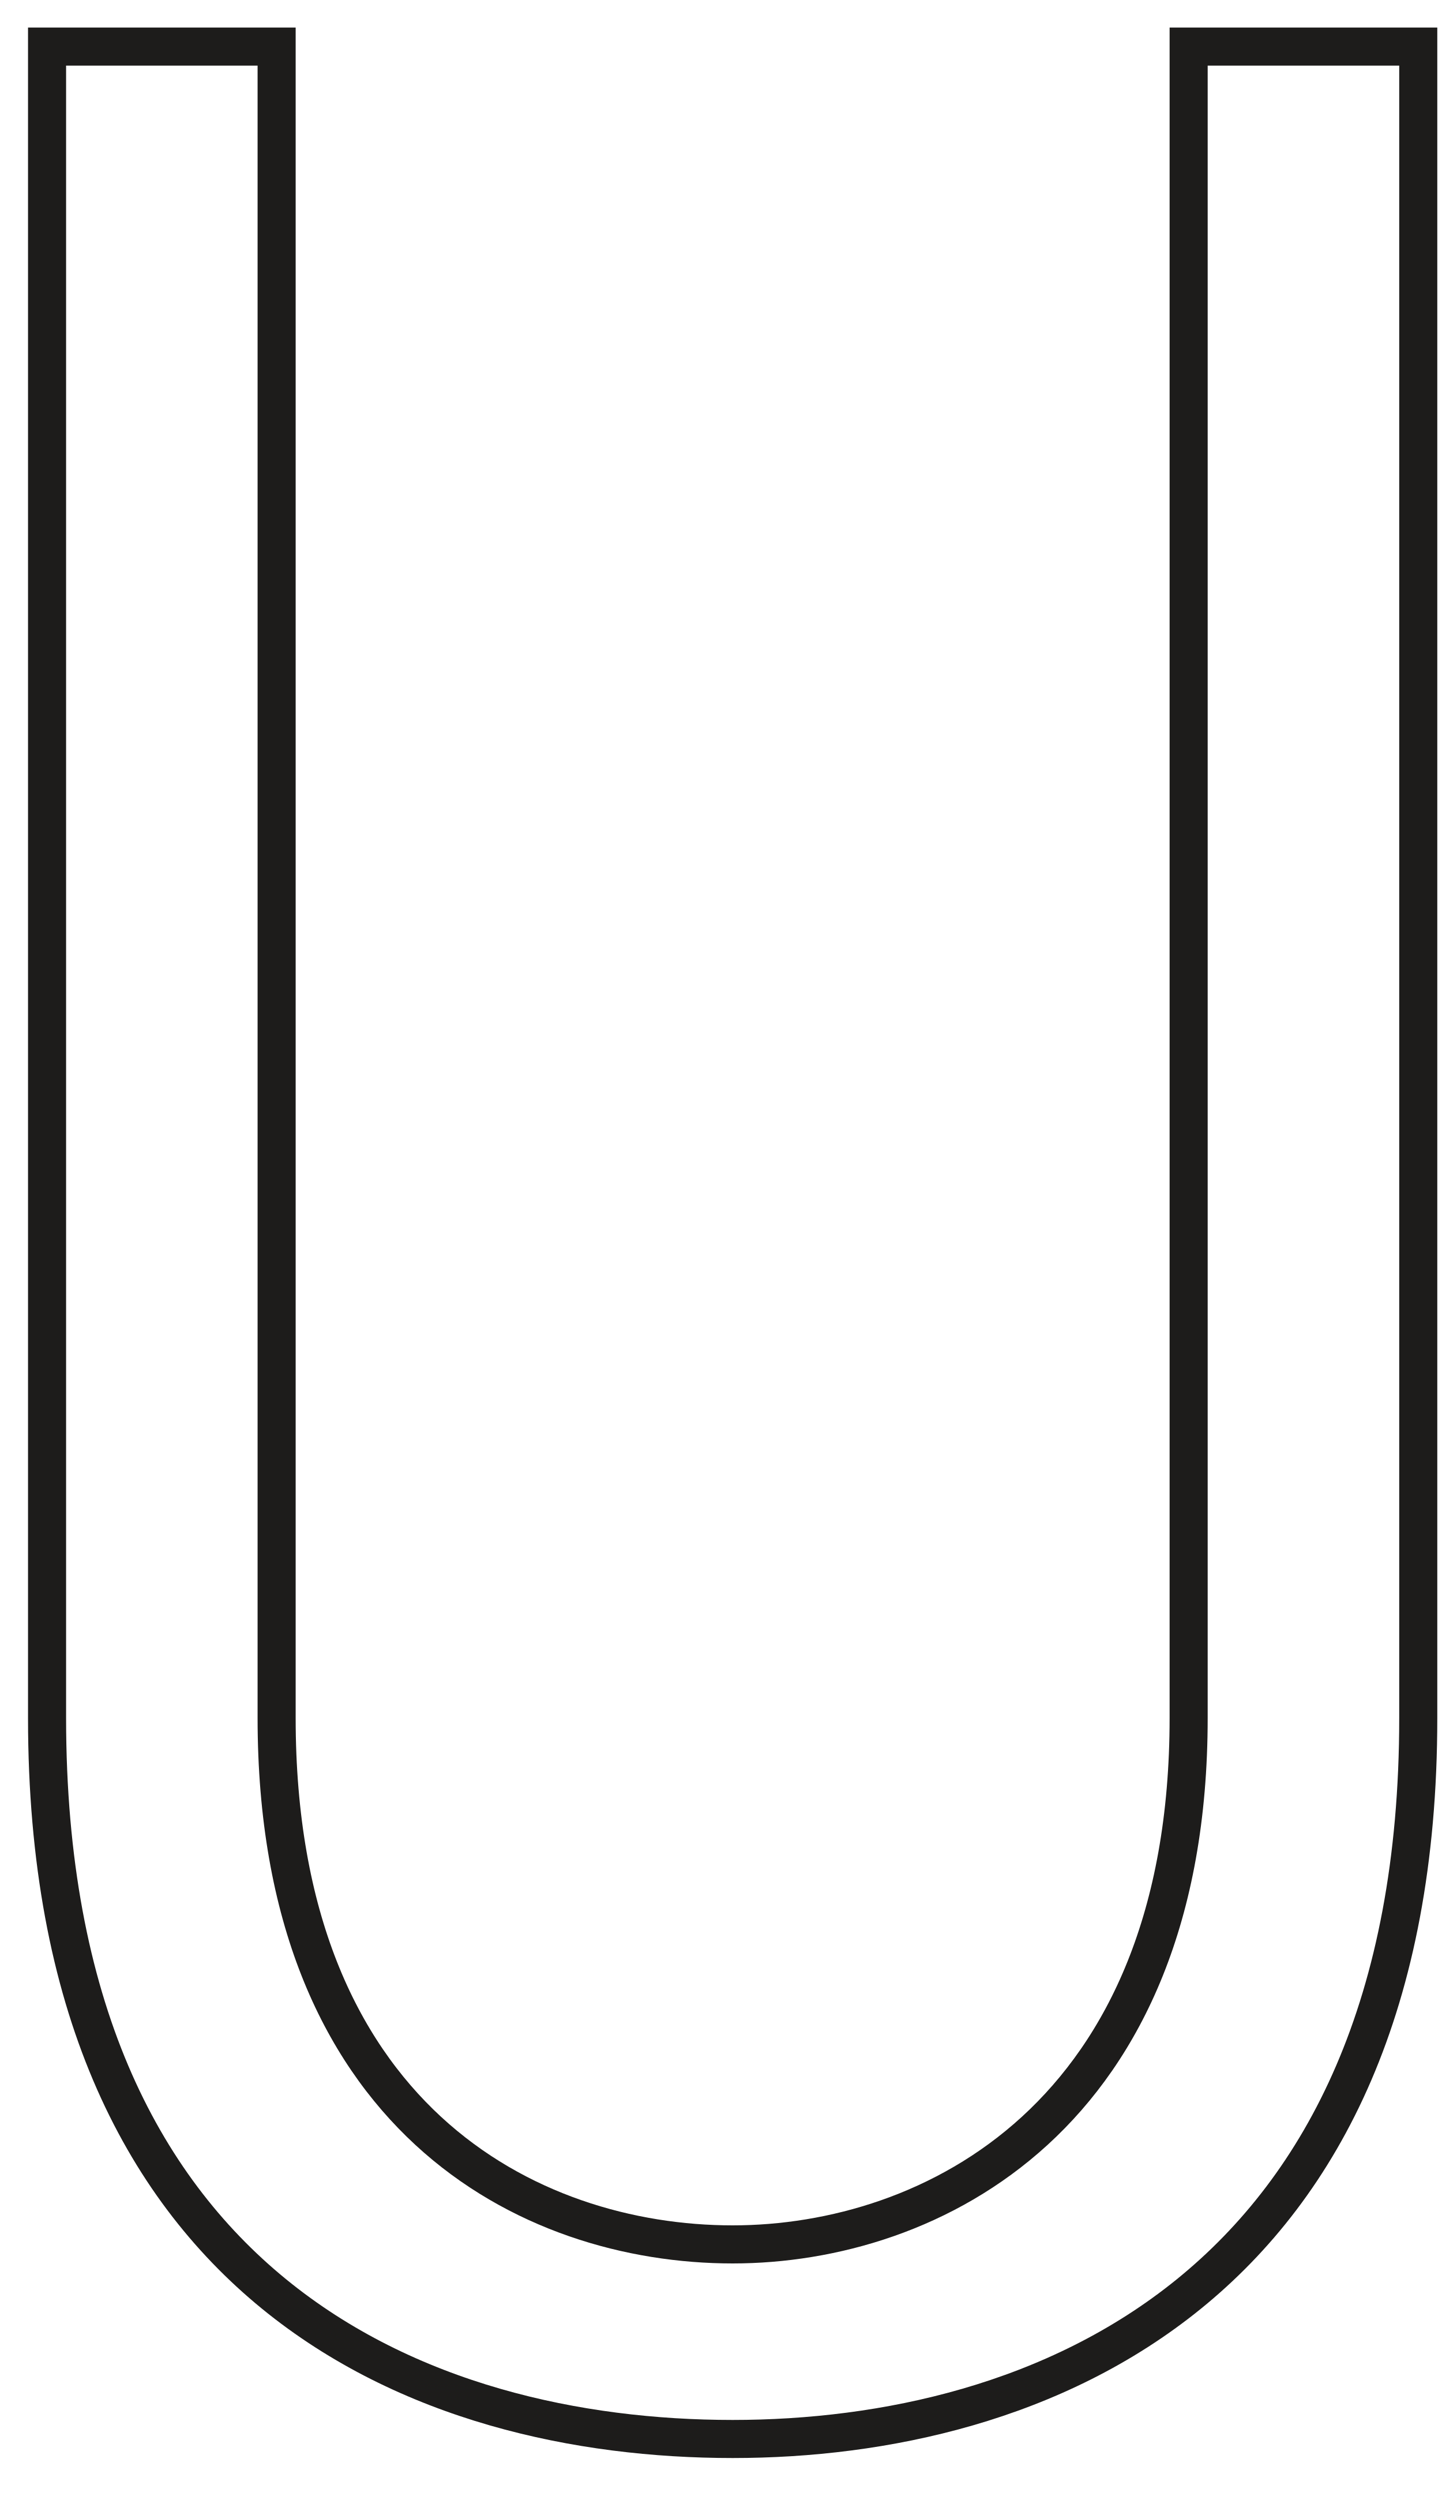
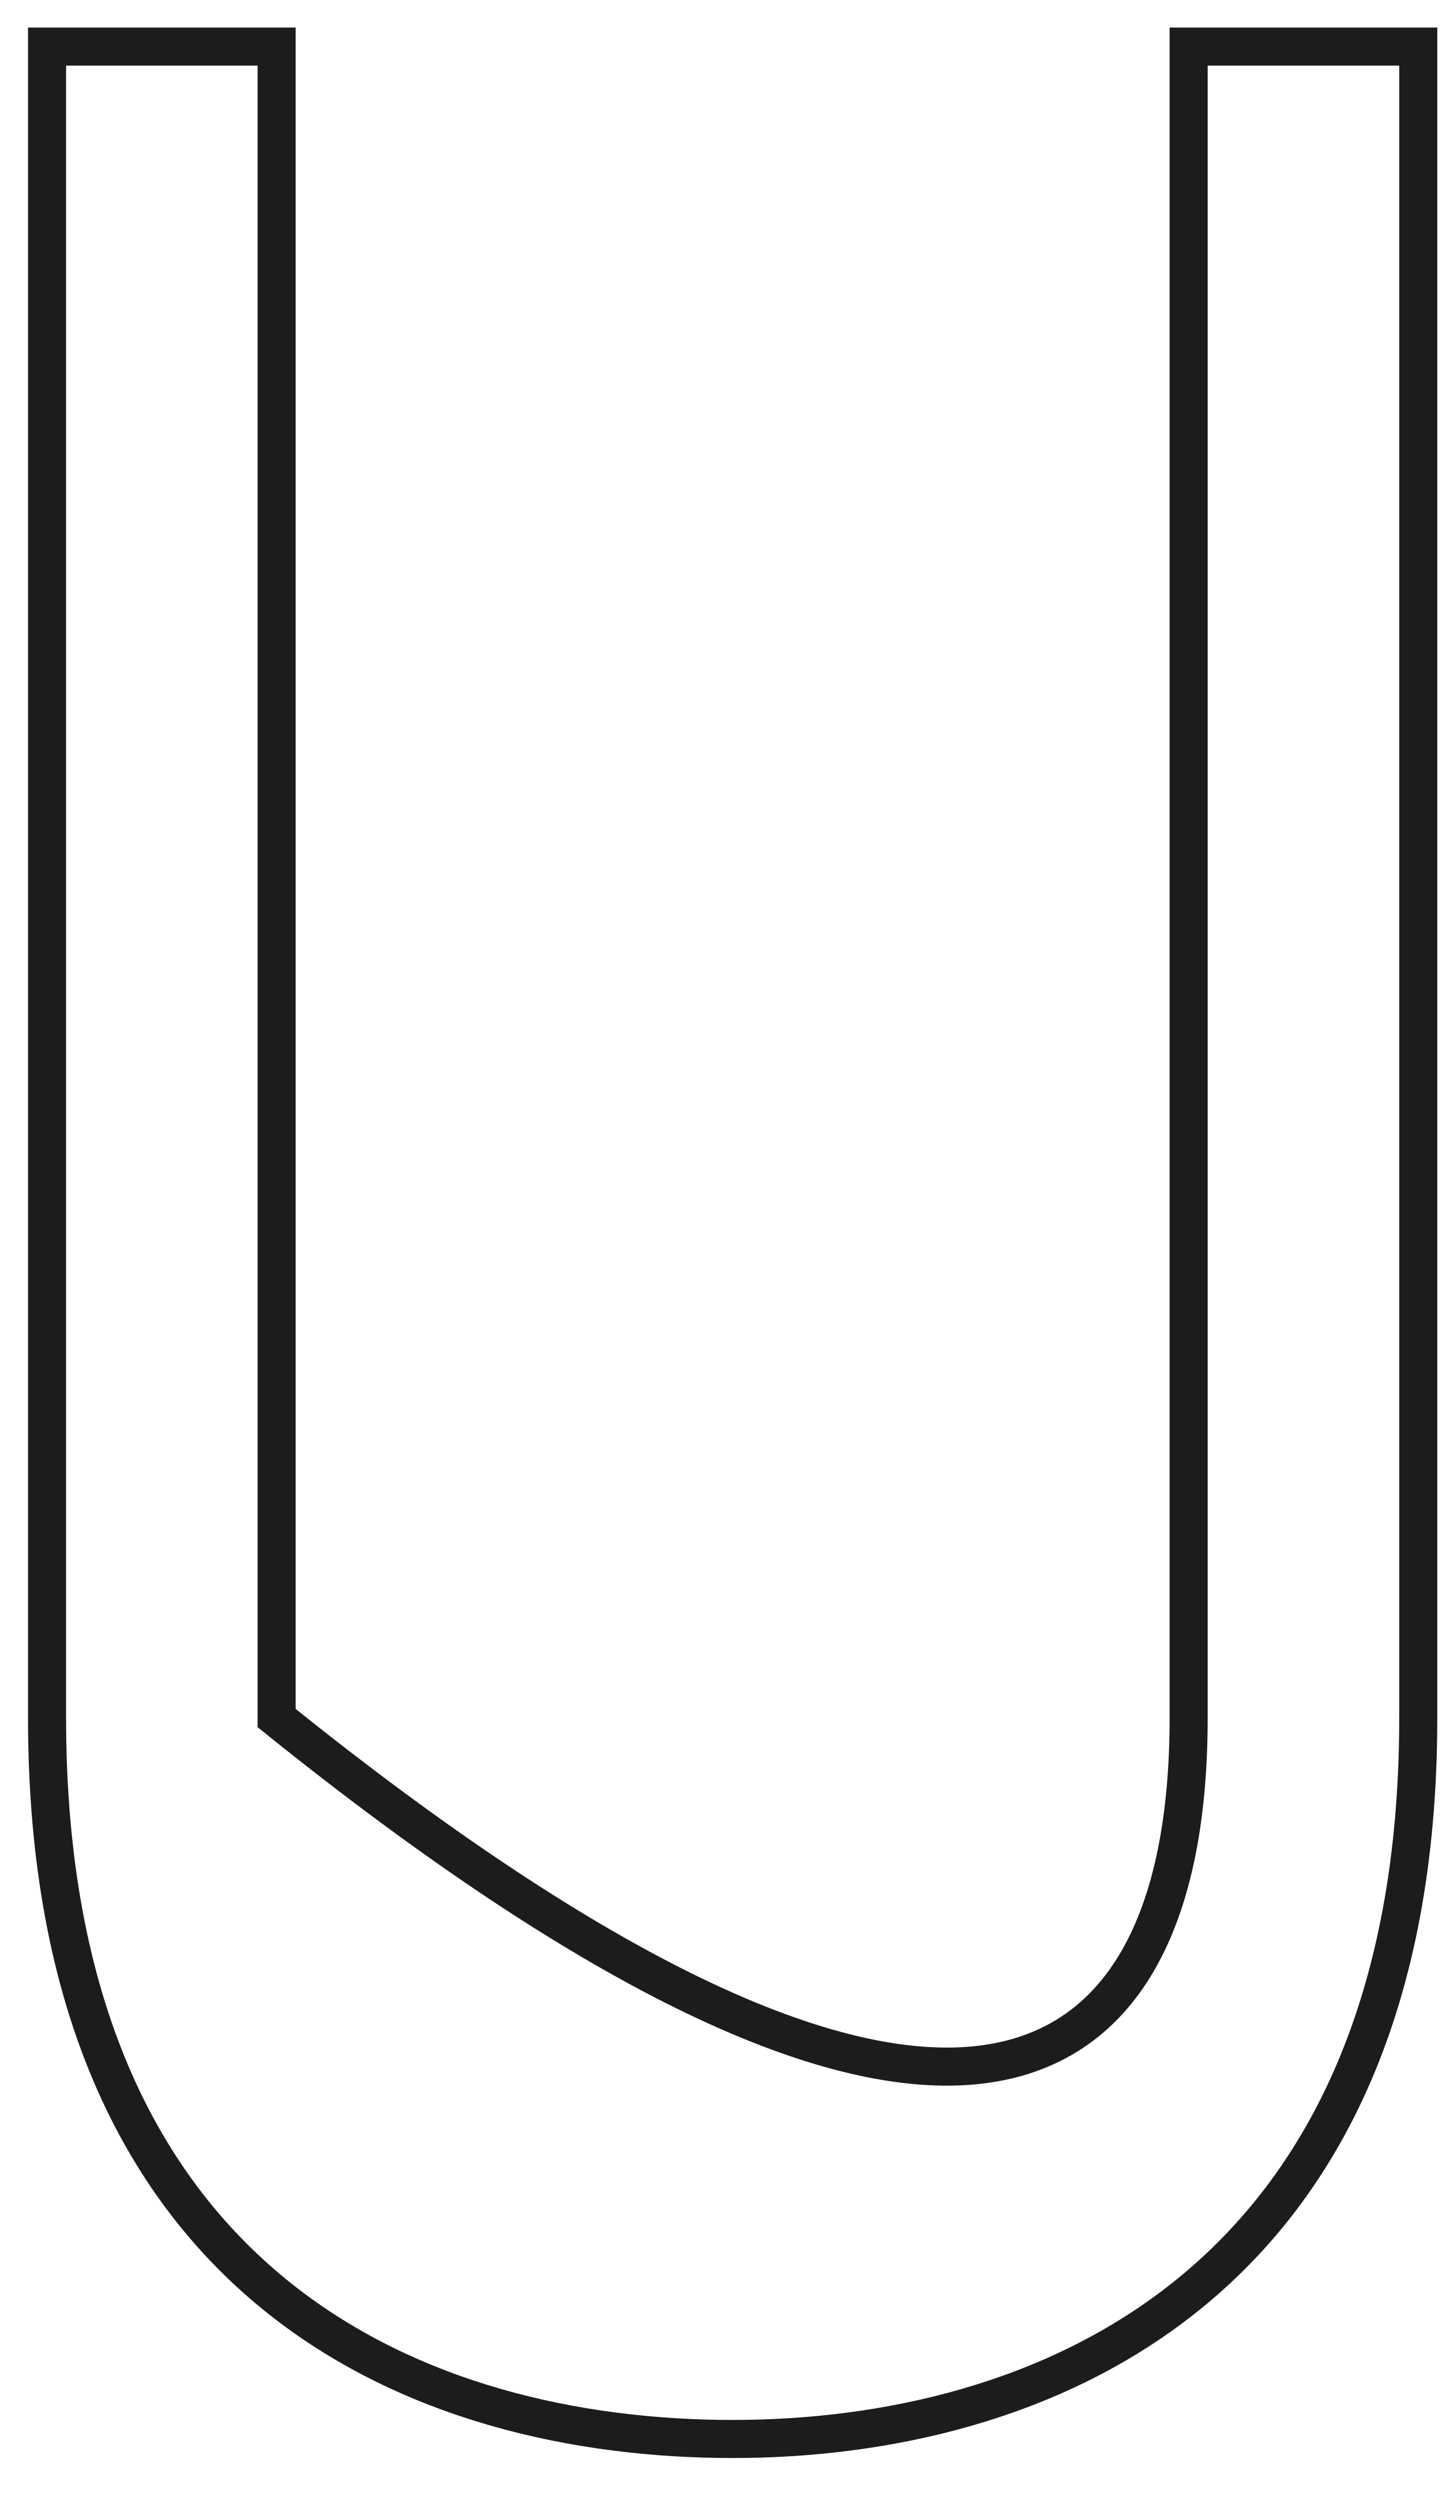
<svg xmlns="http://www.w3.org/2000/svg" xmlns:ns1="http://www.bohemiancoding.com/sketch/ns" width="30px" height="52px" viewBox="0 0 30 52" version="1.1">
  <title>Stroke 4</title>
  <desc>Created with Sketch.</desc>
  <defs />
  <g id="AUXAU" stroke="none" stroke-width="1" fill="none" fill-rule="evenodd" ns1:type="MSPage">
    <g id="Tablet-Portrait-|-largeur-fixe-OK-sticky-menu" ns1:type="MSArtboardGroup" transform="translate(-214, -22)" stroke-width="0.792" stroke="#1D1C1B">
      <g id="Imported-Layers-Copy-2-+-atelier-+-d’archi-+-tecture-copy" ns1:type="MSLayerGroup" transform="translate(24, 22)">
        <g id="Imported-Layers-Copy-2" transform="translate(15, 0)" ns1:type="MSShapeGroup">
          <g id="Group-13">
-             <path d="M175.979,35.733 L175.979,0.969 L180.755,0.969 L180.755,35.733 C180.755,44.027 185.997,46.68 190.243,46.68 C194.356,46.68 199.729,44.027 199.729,35.733 L199.729,0.969 L204.506,0.969 L204.506,35.733 C204.506,47.675 196.545,50.727 190.243,50.727 C183.807,50.727 175.979,47.675 175.979,35.733 L175.979,35.733 Z" id="Stroke-4" />
+             <path d="M175.979,35.733 L175.979,0.969 L180.755,0.969 L180.755,35.733 C194.356,46.68 199.729,44.027 199.729,35.733 L199.729,0.969 L204.506,0.969 L204.506,35.733 C204.506,47.675 196.545,50.727 190.243,50.727 C183.807,50.727 175.979,47.675 175.979,35.733 L175.979,35.733 Z" id="Stroke-4" />
          </g>
        </g>
      </g>
    </g>
  </g>
</svg>